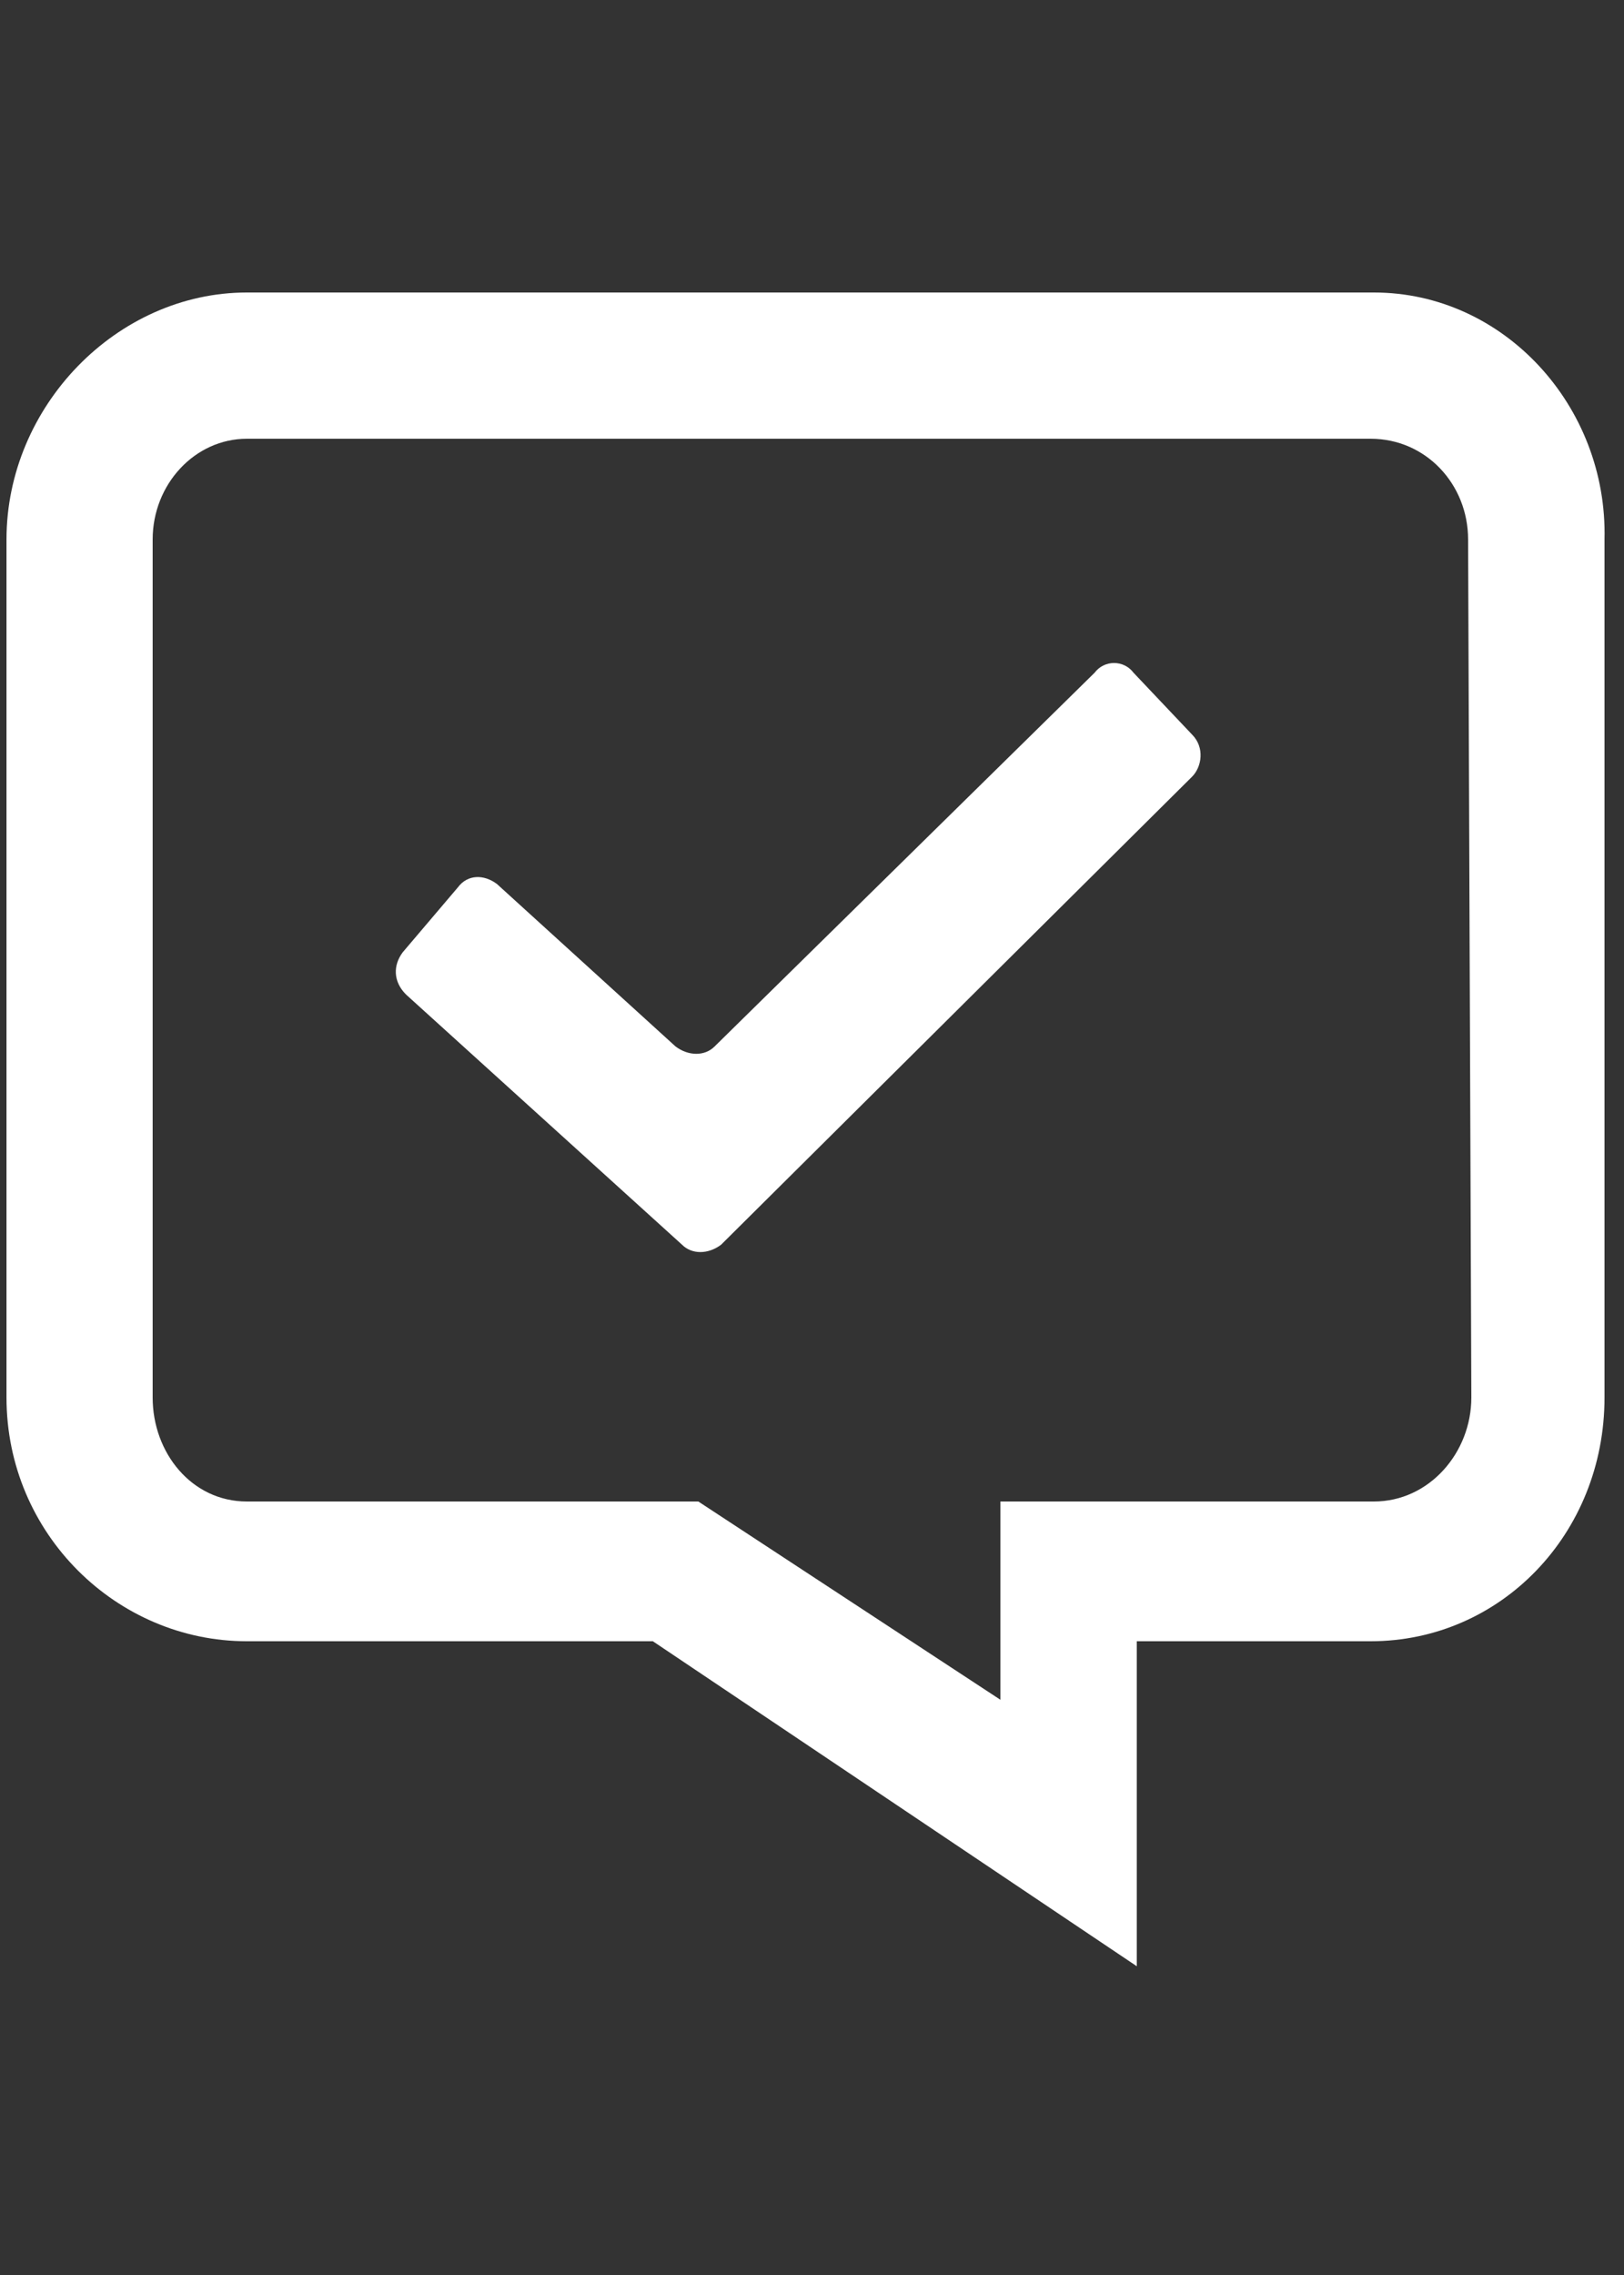
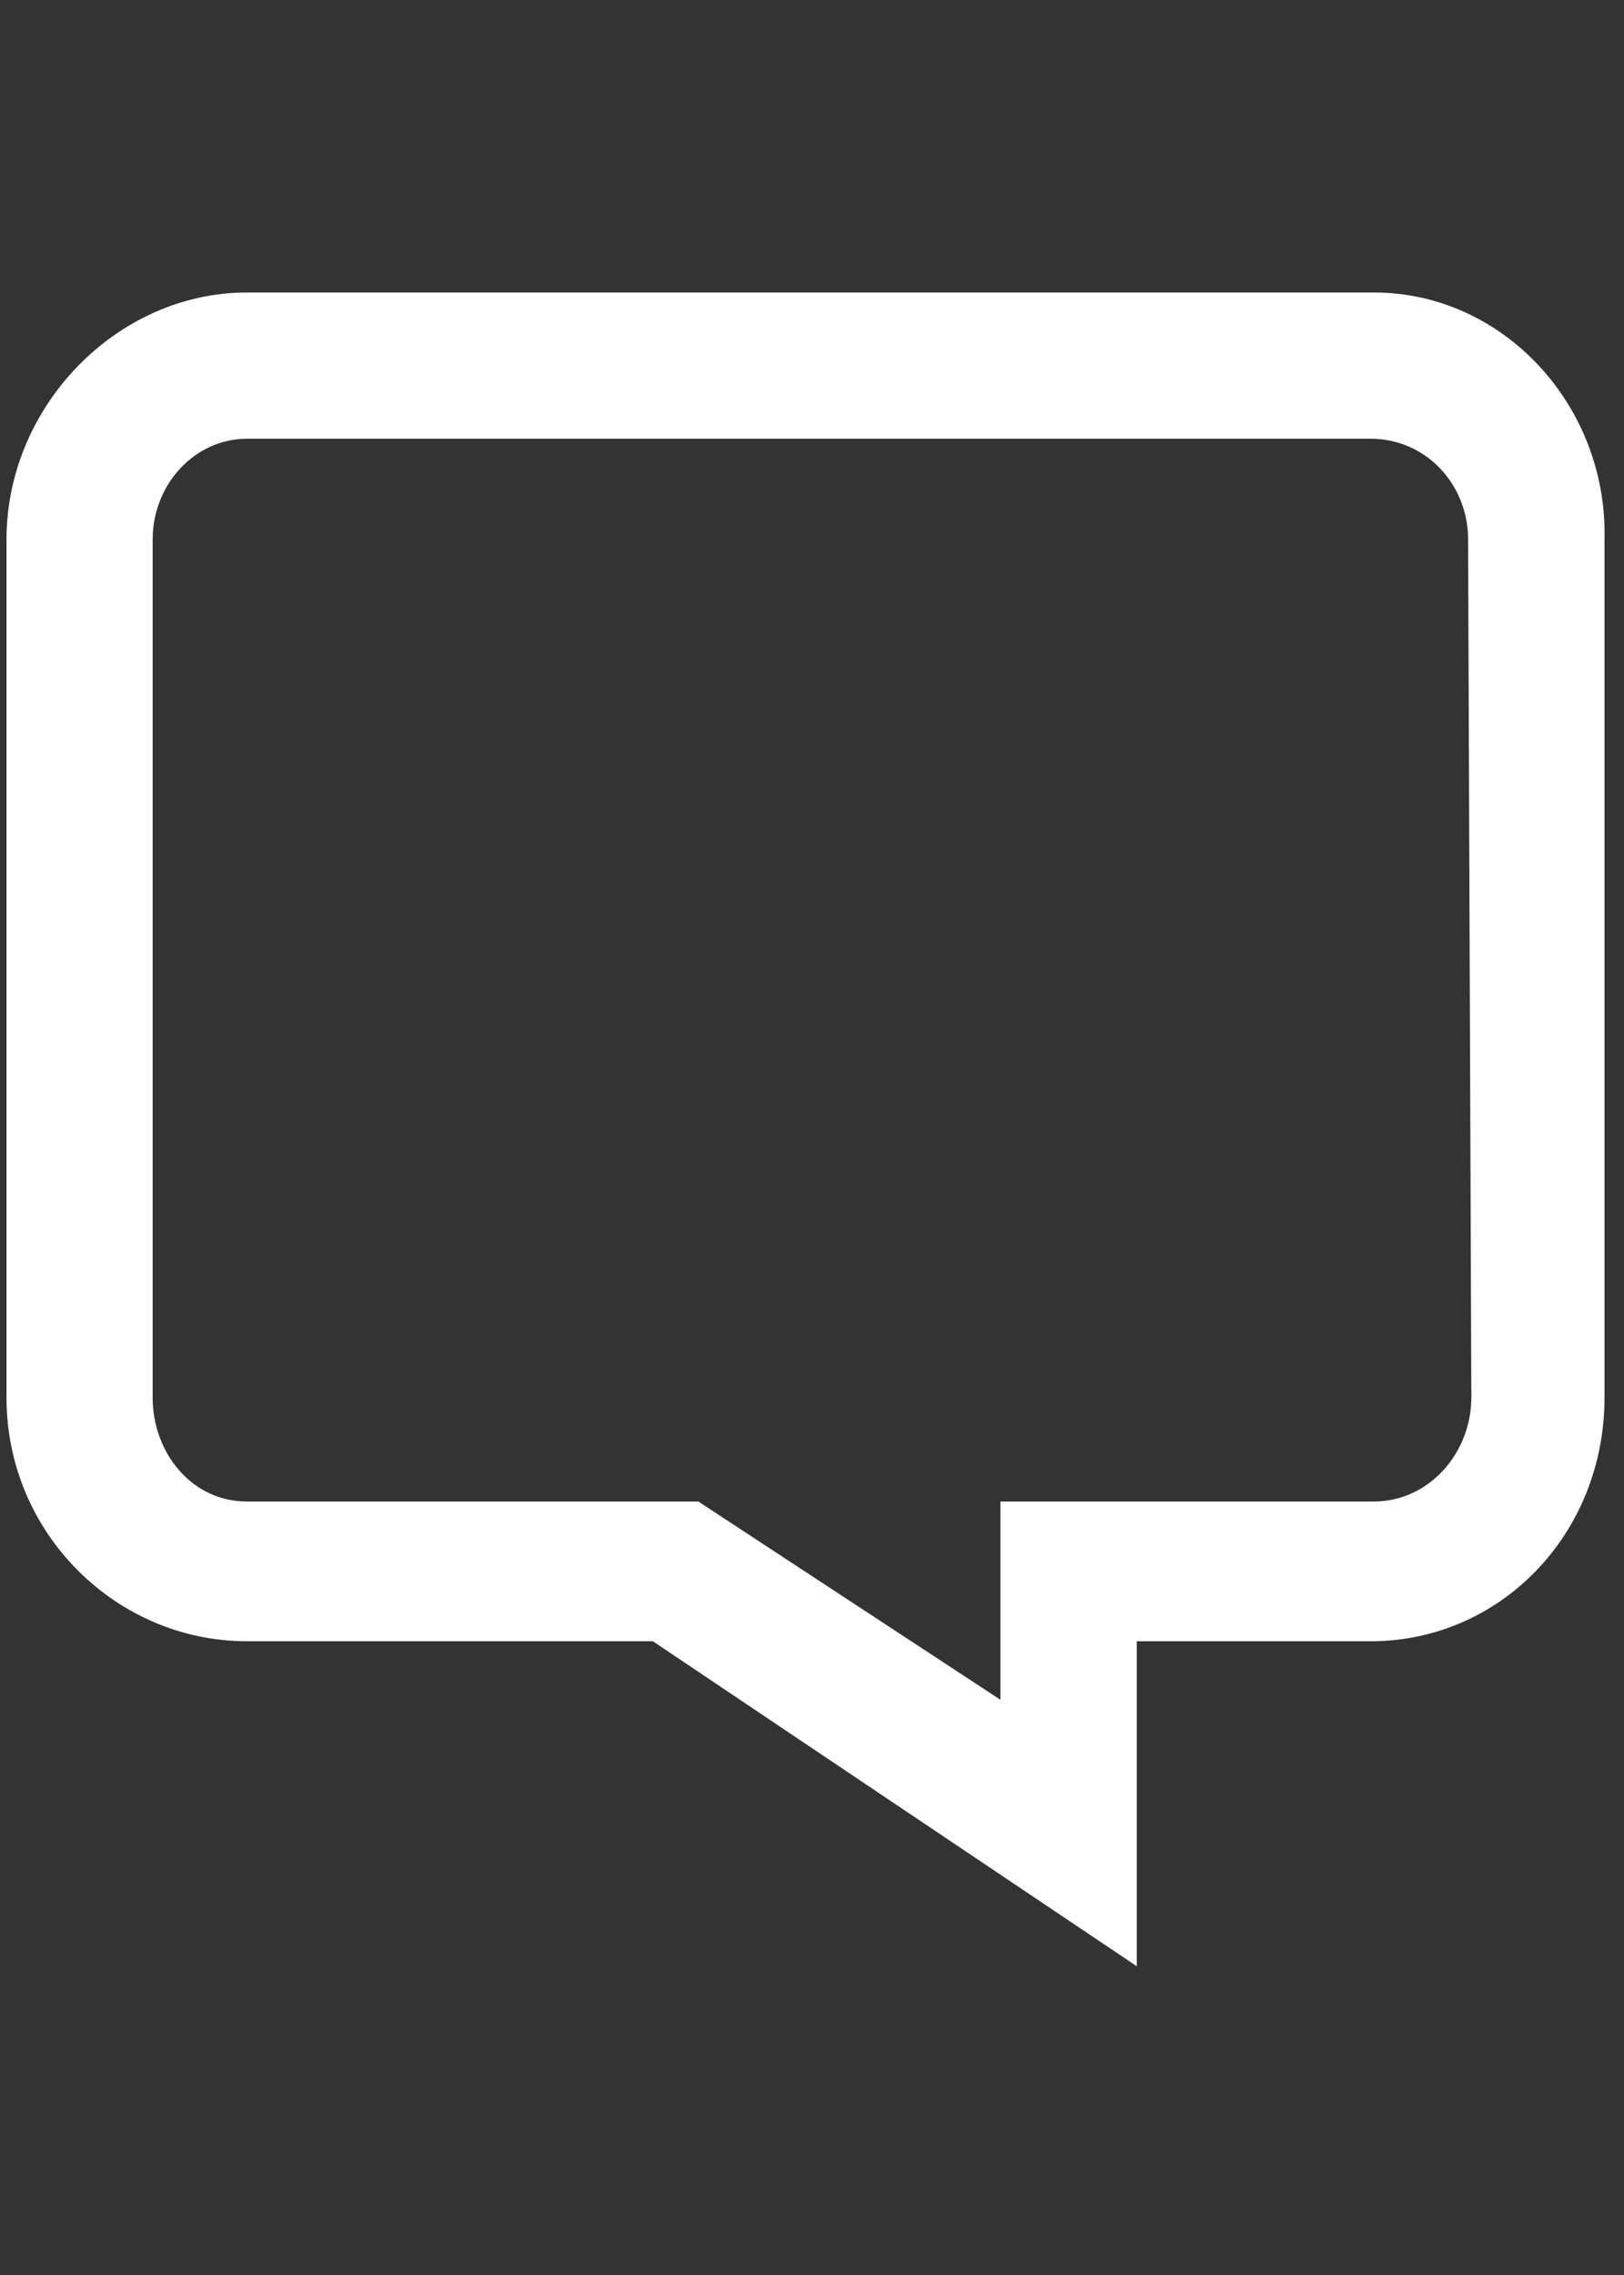
<svg xmlns="http://www.w3.org/2000/svg" version="1.0" id="Ebene_1" x="0px" y="0px" viewBox="0 0 50 70" enable-background="new 0 0 50 70" xml:space="preserve">
  <rect x="0" y="0" width="50" height="70" fill="#333333" stroke="none" />
  <g>
    <g>
-       <path fill="#FFFFFF" d="M42.3,9H7.6c-4,0-7.4,3.5-7.4,7.6V43c0,4.2,3.4,7.5,7.4,7.5h12.5l14.9,10v-10h7.2c4,0,7.2-3.3,7.2-7.5    V16.6C49.5,12.5,46.3,9,42.3,9z M45.3,43c0,1.7-1.3,3.2-3,3.2H30.8v6.1l-9.3-6.1H7.6c-1.7,0-2.9-1.5-2.9-3.2V16.6    c0-1.7,1.3-3.1,2.9-3.1h34.6c1.7,0,3,1.4,3,3.1L45.3,43L45.3,43z" />
-       <path fill="#FFFFFF" d="M34.9,20.7c-0.3-0.4-0.9-0.4-1.2,0L22,32.2c-0.3,0.3-0.8,0.3-1.2,0l-5.5-5c-0.4-0.3-0.9-0.3-1.2,0.1    l-1.7,2c-0.3,0.4-0.3,0.9,0.1,1.3l8.5,7.7c0.3,0.3,0.8,0.3,1.2,0l14.5-14.4c0.3-0.3,0.4-0.9,0-1.3L34.9,20.7z" />
+       <path fill="#FFFFFF" d="M42.3,9H7.6c-4,0-7.4,3.5-7.4,7.6V43c0,4.2,3.4,7.5,7.4,7.5h12.5l14.9,10v-10h7.2c4,0,7.2-3.3,7.2-7.5    V16.6C49.5,12.5,46.3,9,42.3,9z M45.3,43c0,1.7-1.3,3.2-3,3.2H30.8v6.1l-9.3-6.1H7.6c-1.7,0-2.9-1.5-2.9-3.2V16.6    c0-1.7,1.3-3.1,2.9-3.1h34.6c1.7,0,3,1.4,3,3.1L45.3,43z" />
    </g>
  </g>
  <g>
</g>
  <g>
</g>
  <g>
</g>
  <g>
</g>
  <g>
</g>
  <g>
</g>
  <g>
</g>
  <g>
</g>
  <g>
</g>
  <g>
</g>
  <g>
</g>
  <g>
</g>
  <g>
</g>
  <g>
</g>
  <g>
</g>
</svg>